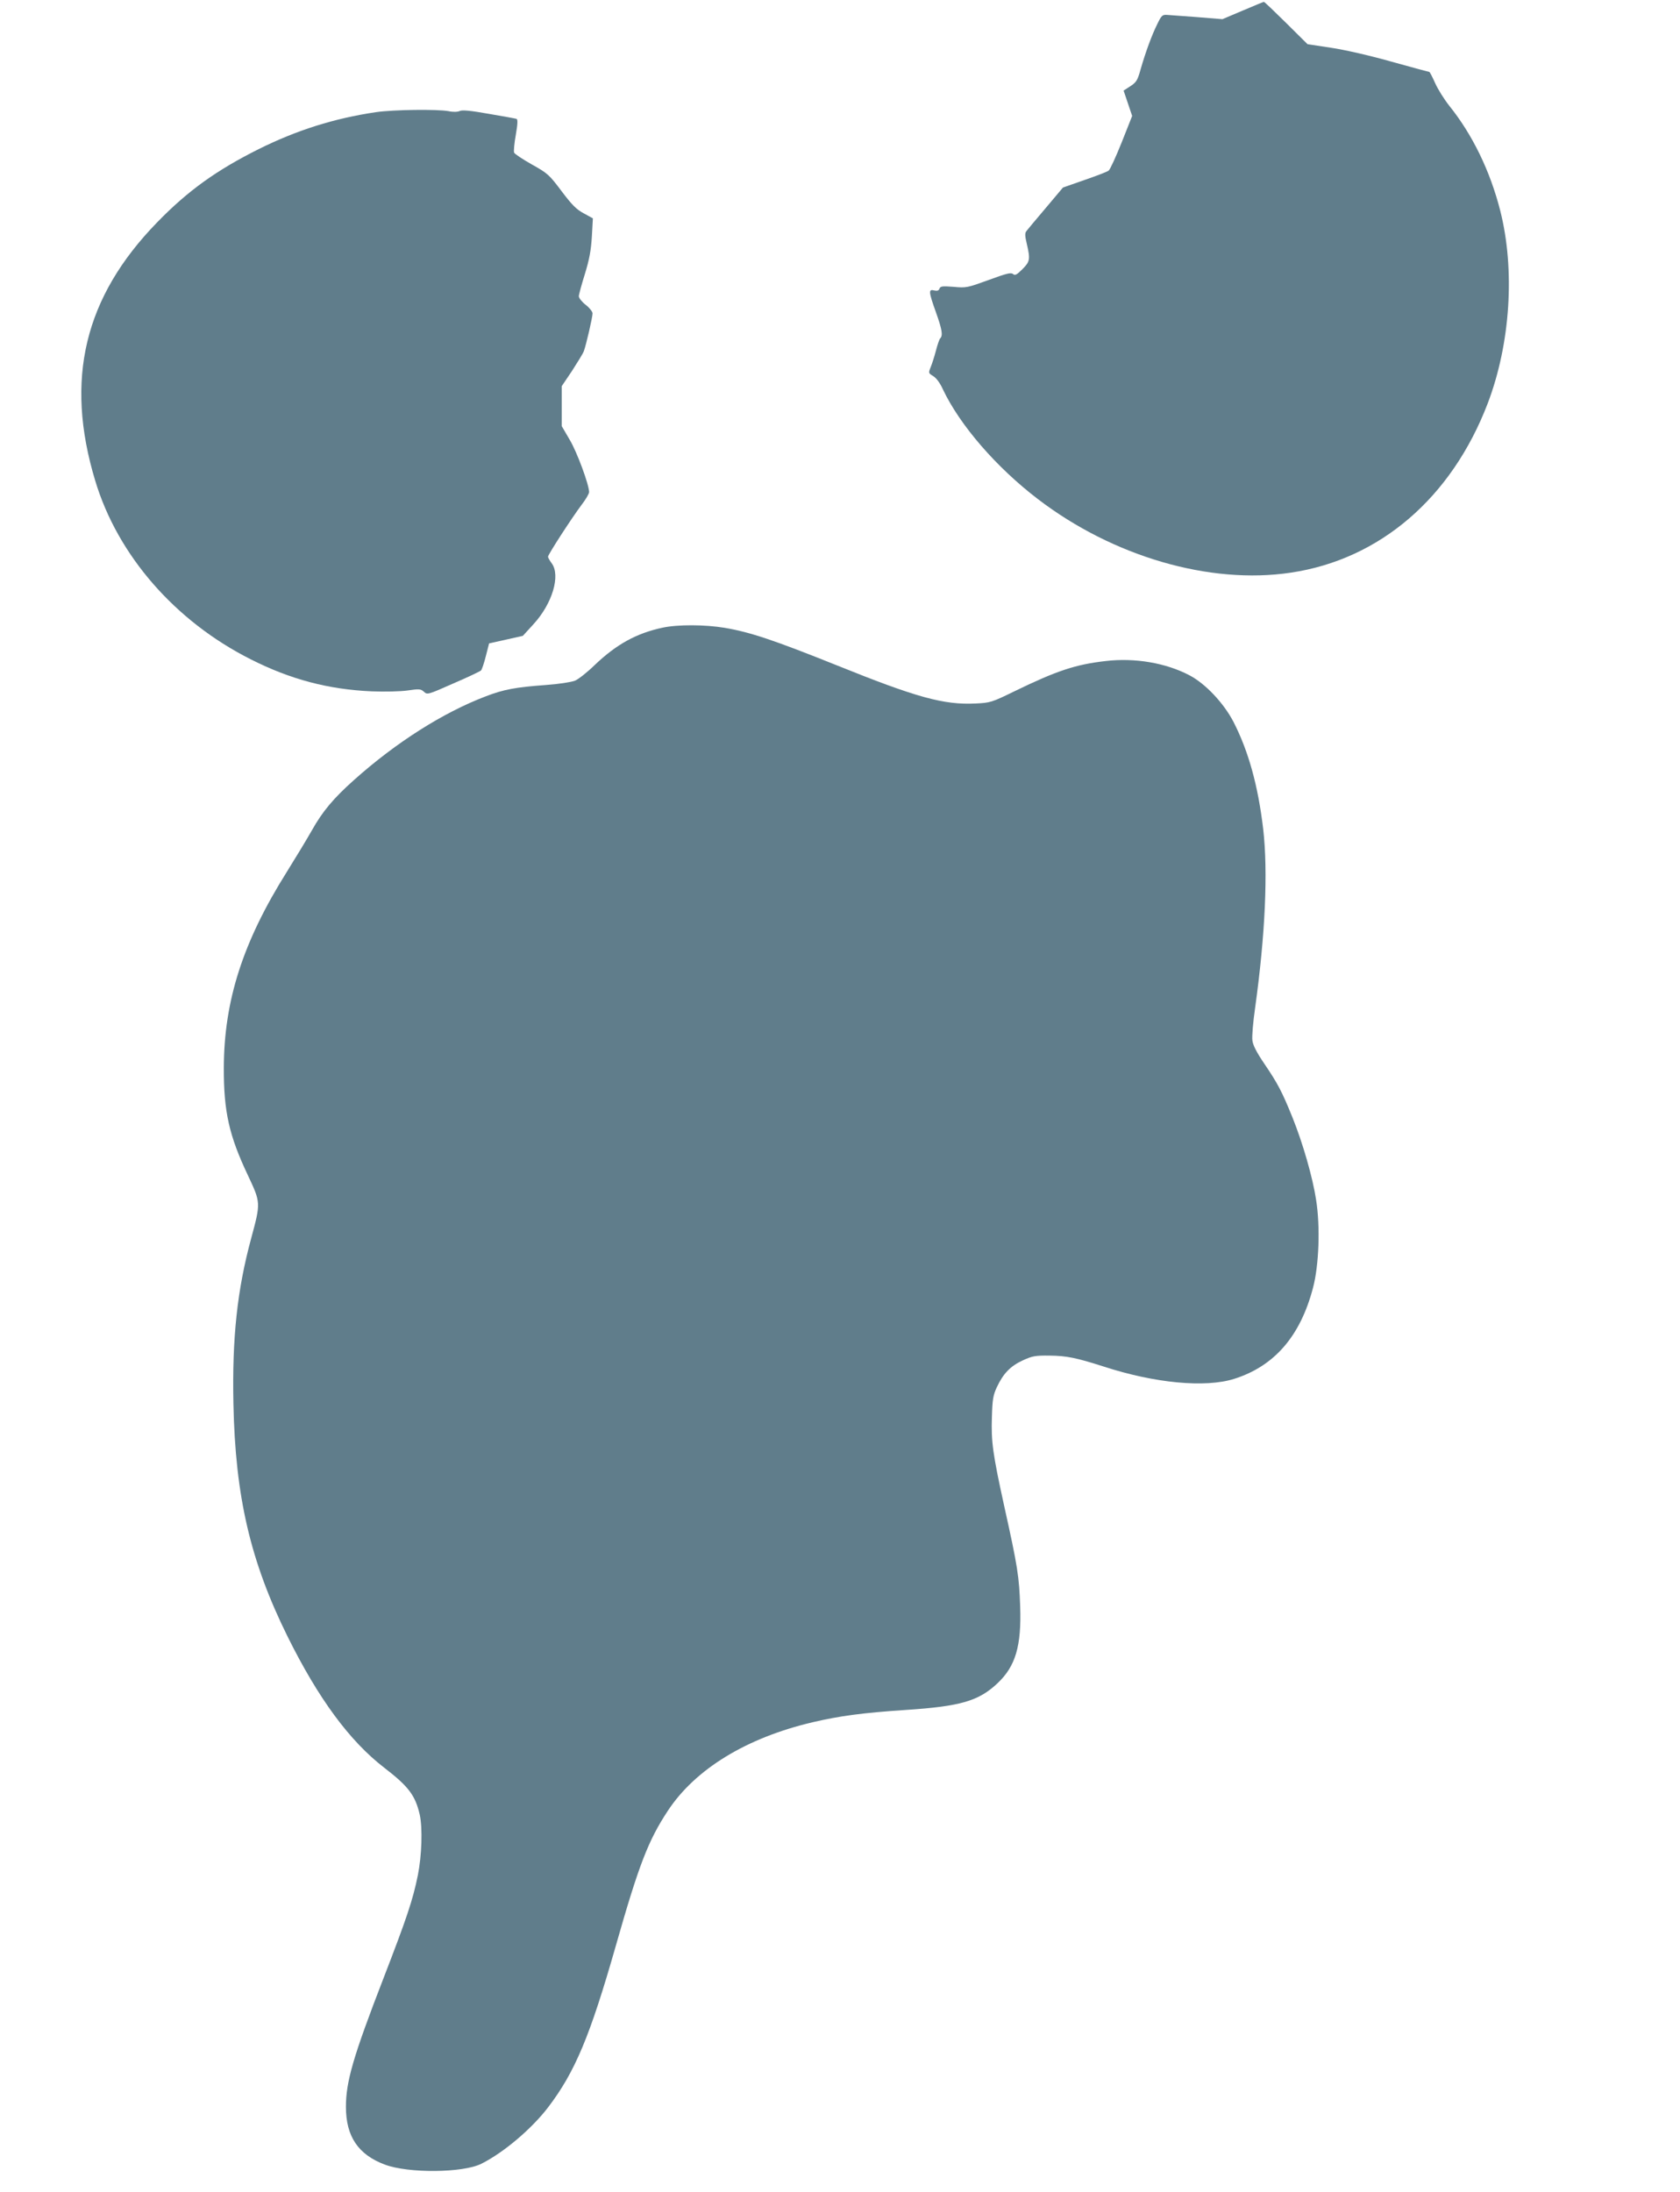
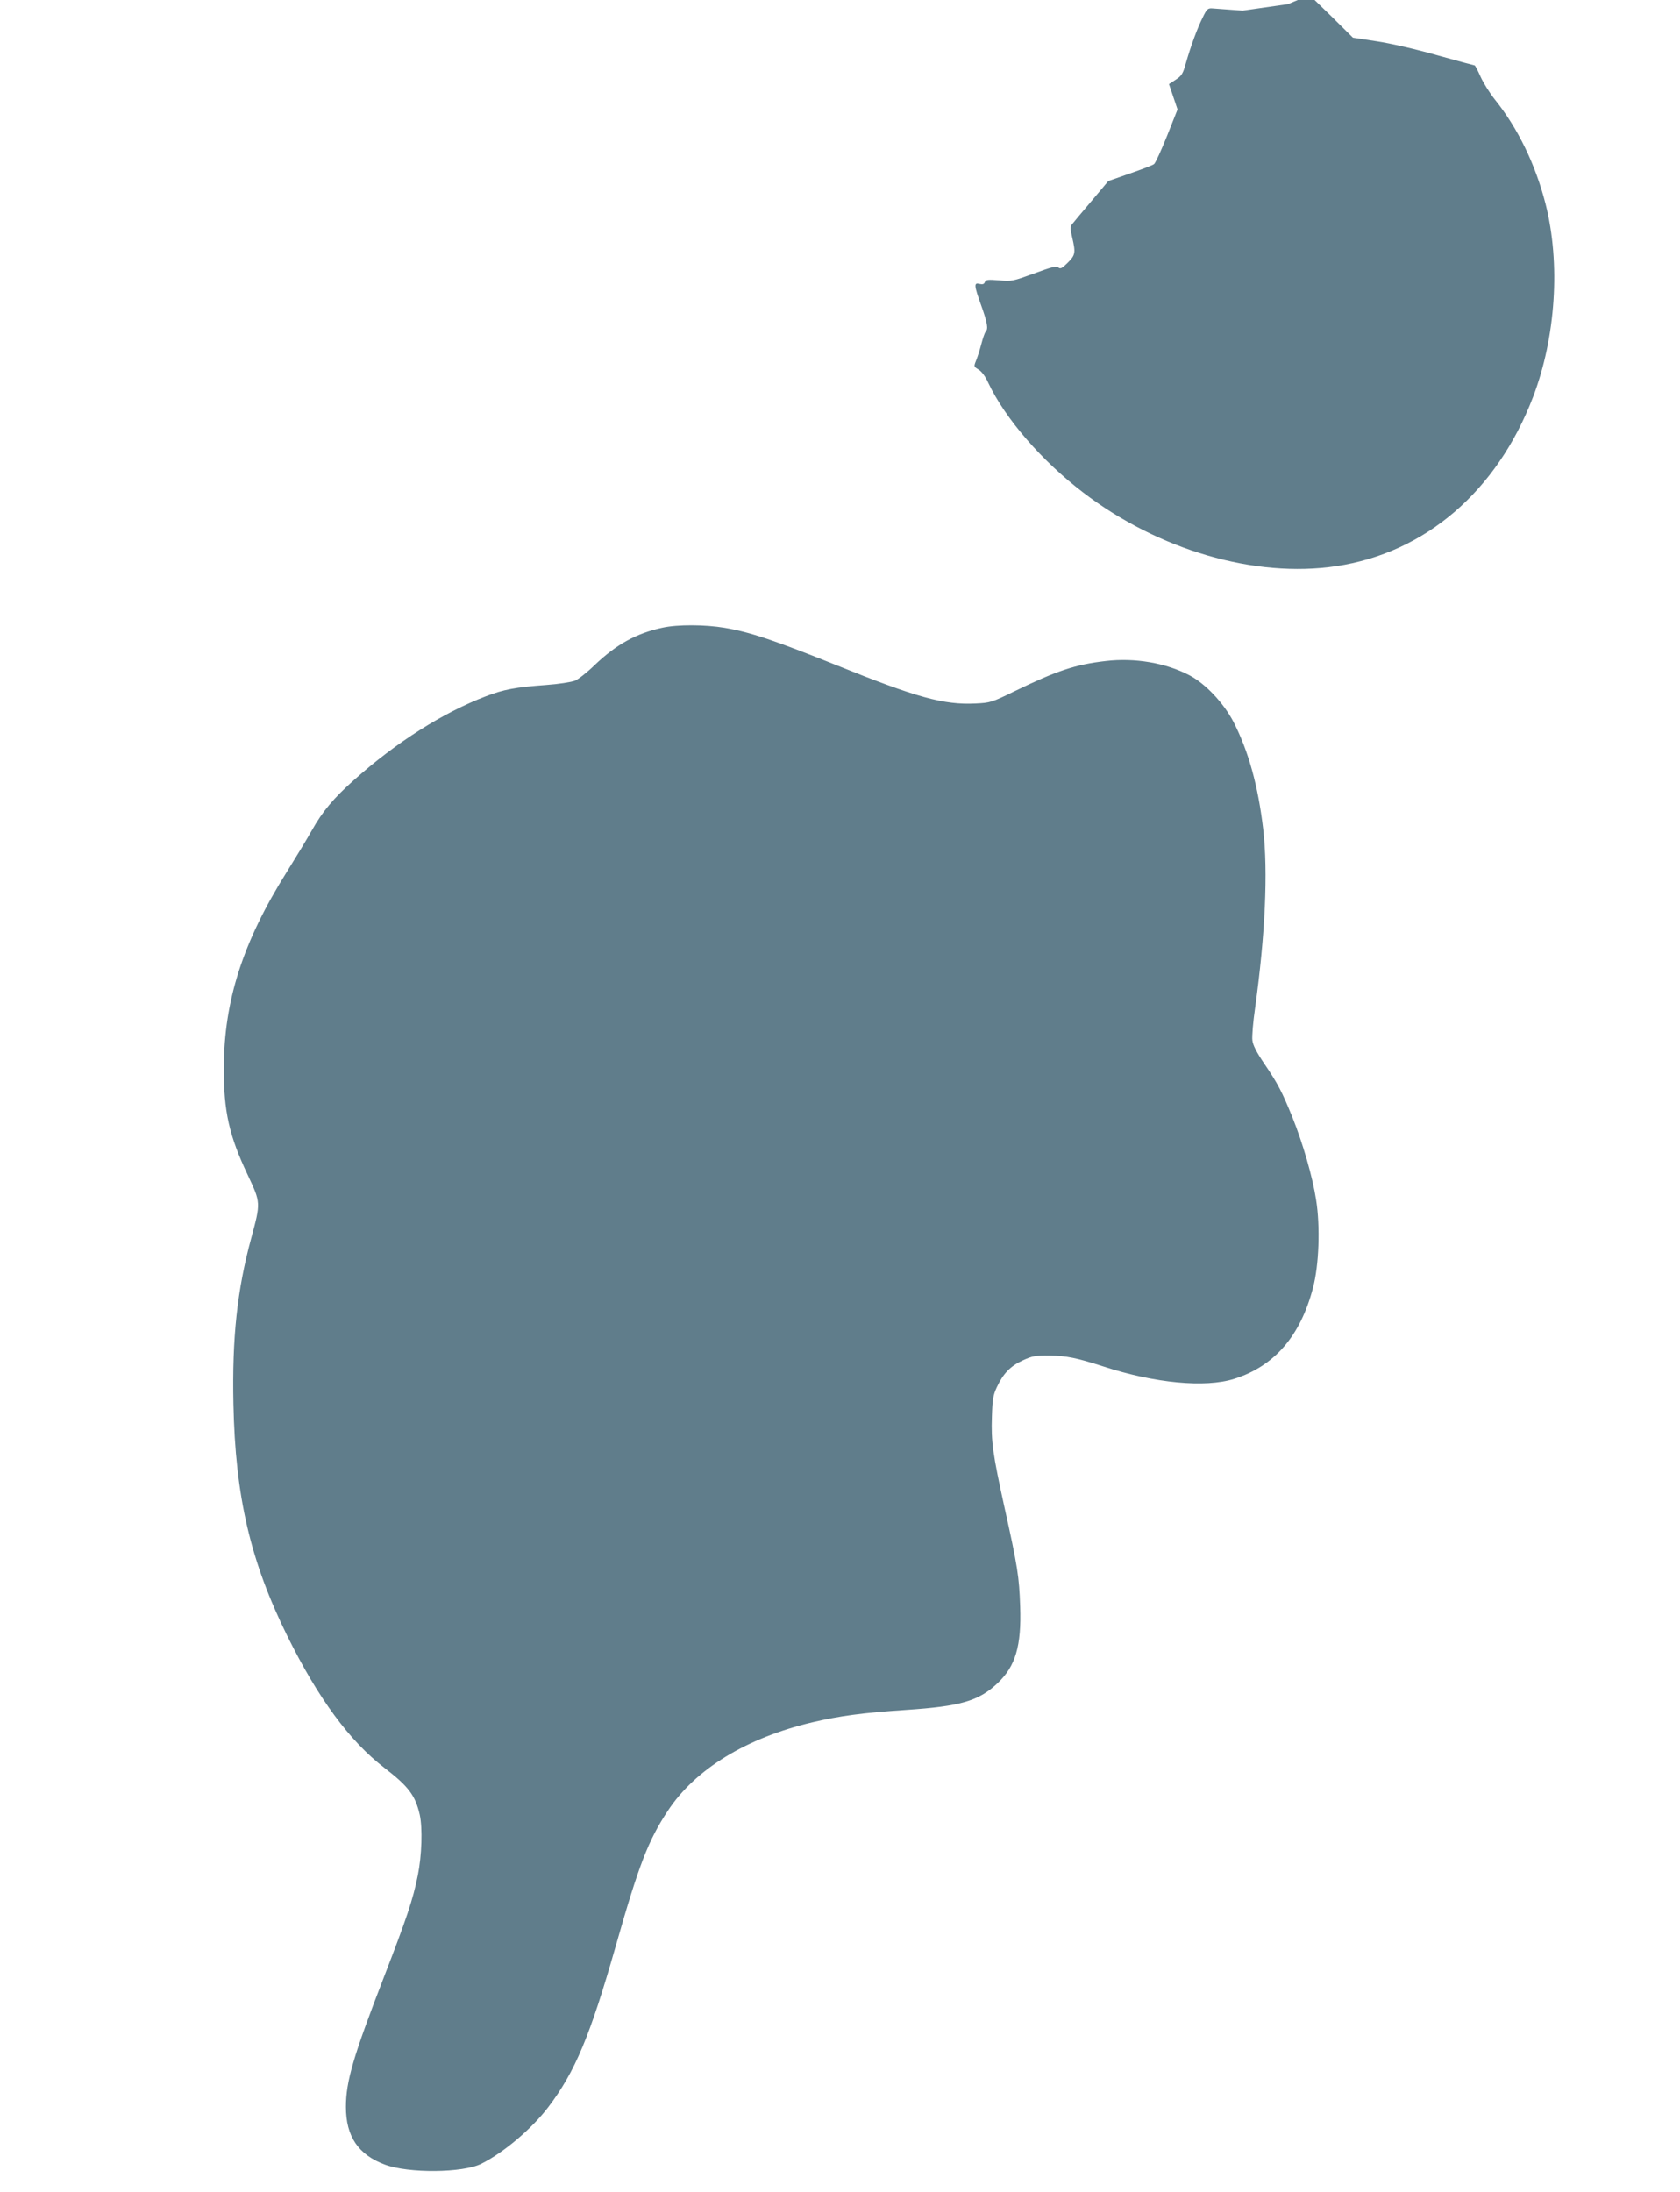
<svg xmlns="http://www.w3.org/2000/svg" version="1.0" width="981pt" height="1280pt" viewBox="0 0 981 1280" preserveAspectRatio="xMidYMid meet">
  <g transform="translate(0,1280) scale(0.1,-0.1)" fill="#607d8b" stroke="none">
-     <path d="M7256 12738 l-118 -50 -147 12 c-80 6 -159 12 -176 13 -27 2 -33 -3 -57 -53 -32 -64 -69 -165 -98 -266 -17 -62 -25 -75 -59 -97 l-40 -26 25 -74 25 -74 -61 -154 c-34 -85 -68 -159 -76 -165 -8 -7 -72 -31 -141 -55 l-126 -44 -101 -120 c-56 -66 -107 -127 -113 -135 -9 -12 -8 -29 3 -75 21 -90 18 -103 -26 -147 -33 -33 -43 -38 -55 -28 -12 10 -39 3 -142 -35 -124 -45 -131 -47 -204 -40 -66 5 -77 4 -83 -10 -4 -12 -13 -15 -31 -11 -34 9 -33 -7 10 -127 36 -101 42 -136 25 -153 -5 -5 -16 -37 -25 -72 -9 -35 -23 -78 -31 -97 -13 -33 -13 -34 15 -51 18 -11 40 -40 57 -78 99 -209 312 -455 554 -640 439 -336 1004 -501 1477 -430 520 77 939 437 1150 988 133 349 161 781 73 1127 -59 231 -162 443 -297 611 -30 38 -67 97 -83 133 -16 36 -31 65 -34 65 -3 0 -102 27 -221 60 -119 34 -276 70 -352 81 l-138 21 -125 124 c-69 68 -127 124 -130 123 -3 0 -58 -23 -124 -51z" />
-     <path d="M2195 12145 c-243 -36 -462 -105 -685 -216 -246 -123 -413 -243 -591 -426 -427 -438 -542 -918 -363 -1510 131 -436 467 -821 908 -1043 233 -118 455 -176 706 -187 76 -3 168 -1 210 5 68 10 77 9 95 -7 20 -19 23 -18 172 48 84 36 157 71 162 76 5 6 18 43 28 84 l19 74 99 22 98 22 63 69 c109 119 158 283 106 354 -12 16 -22 34 -22 39 0 13 141 230 196 303 24 31 44 65 44 75 -1 44 -71 235 -114 306 l-46 79 0 116 0 117 60 89 c32 50 64 101 69 115 13 34 51 198 51 221 0 10 -18 33 -40 50 -22 17 -40 40 -40 50 0 10 16 68 35 129 26 85 36 137 41 219 l6 107 -53 29 c-43 23 -69 49 -130 130 -72 96 -81 104 -174 156 -53 30 -100 61 -103 69 -3 8 1 55 10 104 11 63 12 90 4 93 -6 2 -78 15 -160 29 -107 19 -156 24 -171 17 -13 -6 -39 -7 -66 -1 -66 12 -321 9 -424 -6z" />
+     <path d="M7256 12738 c-80 6 -159 12 -176 13 -27 2 -33 -3 -57 -53 -32 -64 -69 -165 -98 -266 -17 -62 -25 -75 -59 -97 l-40 -26 25 -74 25 -74 -61 -154 c-34 -85 -68 -159 -76 -165 -8 -7 -72 -31 -141 -55 l-126 -44 -101 -120 c-56 -66 -107 -127 -113 -135 -9 -12 -8 -29 3 -75 21 -90 18 -103 -26 -147 -33 -33 -43 -38 -55 -28 -12 10 -39 3 -142 -35 -124 -45 -131 -47 -204 -40 -66 5 -77 4 -83 -10 -4 -12 -13 -15 -31 -11 -34 9 -33 -7 10 -127 36 -101 42 -136 25 -153 -5 -5 -16 -37 -25 -72 -9 -35 -23 -78 -31 -97 -13 -33 -13 -34 15 -51 18 -11 40 -40 57 -78 99 -209 312 -455 554 -640 439 -336 1004 -501 1477 -430 520 77 939 437 1150 988 133 349 161 781 73 1127 -59 231 -162 443 -297 611 -30 38 -67 97 -83 133 -16 36 -31 65 -34 65 -3 0 -102 27 -221 60 -119 34 -276 70 -352 81 l-138 21 -125 124 c-69 68 -127 124 -130 123 -3 0 -58 -23 -124 -51z" />
    <path d="M3870 9135 c-154 -33 -270 -97 -398 -219 -43 -42 -95 -83 -115 -91 -21 -8 -96 -20 -169 -25 -178 -13 -247 -26 -351 -66 -250 -95 -525 -270 -769 -488 -121 -108 -184 -183 -247 -295 -27 -48 -93 -157 -146 -242 -257 -409 -367 -753 -368 -1144 -1 -256 31 -397 140 -627 76 -162 76 -160 20 -368 -82 -302 -112 -582 -104 -967 11 -543 99 -920 316 -1359 180 -363 362 -610 564 -766 143 -110 182 -162 208 -275 17 -78 12 -238 -11 -353 -29 -144 -65 -251 -200 -600 -178 -460 -220 -605 -220 -753 0 -173 72 -279 227 -337 138 -52 457 -49 564 5 130 65 294 204 390 330 157 206 245 417 395 943 134 471 189 614 303 787 160 244 459 427 846 518 158 37 291 55 546 72 318 21 424 52 534 156 105 99 140 217 132 449 -6 173 -14 229 -92 580 -68 310 -78 381 -73 527 3 101 7 126 29 173 37 79 79 123 151 156 56 26 74 29 158 28 98 -1 156 -13 315 -64 298 -97 592 -125 761 -72 235 74 387 249 461 532 35 131 43 359 18 514 -20 132 -78 332 -138 481 -60 148 -85 197 -164 313 -46 68 -67 109 -70 137 -3 22 4 108 16 190 59 425 76 794 47 1045 -30 252 -85 452 -173 624 -57 110 -164 224 -258 273 -137 72 -319 103 -488 83 -177 -20 -287 -57 -532 -176 -135 -66 -143 -68 -229 -72 -185 -9 -344 35 -810 223 -364 146 -506 194 -655 219 -114 19 -272 20 -361 1z" />
  </g>
</svg>